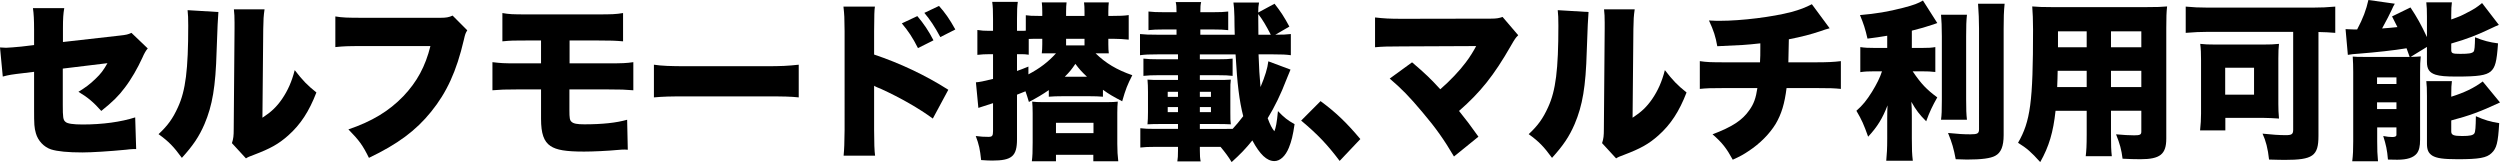
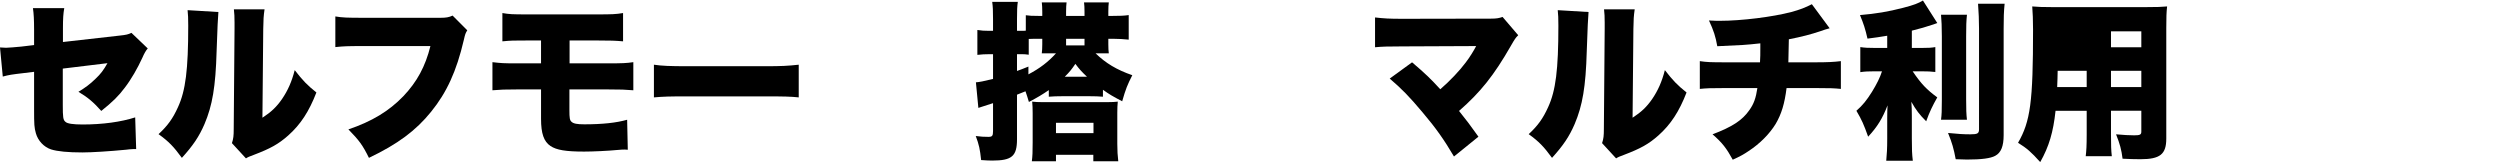
<svg xmlns="http://www.w3.org/2000/svg" id="_レイヤー_2" data-name="レイヤー 2" viewBox="0 0 429.943 27.876">
  <defs>
    <style>
      .cls-1 {
        fill: #000;
        stroke-width: 0px;
      }
    </style>
  </defs>
  <g id="_レイヤー_1-2" data-name="レイヤー 1">
    <g>
      <path class="cls-1" d="M5.861,5.01c0-1.515-.056-2.68-.196-3.612h5.385c-.168.961-.225,1.777-.225,3.496v2.33l9.788-1.107c1.122-.116,1.431-.204,1.991-.466l2.805,2.68q-.449.495-.926,1.602c-.813,1.777-1.907,3.699-3.028,5.156-1.066,1.427-2.076,2.418-4.039,3.991-1.346-1.515-2.355-2.359-3.927-3.292,1.15-.699,1.964-1.282,2.945-2.243.897-.845,1.374-1.486,2.047-2.68l-7.684.932v6.234c0,2.126.056,2.592.448,2.913.309.32,1.318.466,2.973.466,3.422,0,6.591-.437,9.031-1.223l.168,5.447h-.449c-.701.029-.729.058-1.317.117-2.692.262-5.862.466-7.488.466-2.44,0-4.291-.175-5.385-.524-1.234-.408-2.244-1.486-2.608-2.767-.28-1.02-.309-1.427-.309-4.224v-6.35l-1.683.204c-2.244.262-2.608.32-3.702.612l-.477-5.01c.532.029.897.058,1.037.058.393,0,1.711-.116,2.637-.204l2.188-.262v-2.738Z" />
      <path class="cls-1" d="M37.559,2.068q-.111.99-.308,6.758c-.169,6.088-.729,9.321-2.076,12.496-.925,2.156-1.991,3.729-3.898,5.826-1.43-1.951-2.215-2.767-4.01-4.078,1.599-1.486,2.468-2.709,3.337-4.632,1.318-2.855,1.767-6.467,1.767-14.011,0-1.282-.027-1.923-.111-2.68l5.3.32ZM45.496,1.602c-.168,1.194-.196,1.66-.225,3.379l-.14,15.263c1.514-.99,2.411-1.835,3.365-3.204,1.01-1.486,1.683-3,2.188-4.981,1.402,1.806,2.131,2.563,3.729,3.845-1.262,3.262-2.72,5.505-4.852,7.399-1.683,1.486-3.057,2.243-5.89,3.321-.785.291-1.01.379-1.374.612l-2.412-2.622c.253-.757.309-1.252.309-2.447l.141-17.244v-1.049c0-.932-.028-1.573-.112-2.272h5.272Z" />
      <path class="cls-1" d="M80.362,5.214c-.308.495-.364.641-.589,1.631-1.262,5.418-2.944,9.059-5.637,12.38-2.608,3.233-5.749,5.563-10.686,7.923-1.094-2.214-1.683-3-3.533-4.894,4.038-1.369,6.983-3.146,9.451-5.709,2.355-2.476,3.786-5.127,4.655-8.622h-11.639c-2.721,0-3.226.029-4.712.175V2.826c1.206.204,2.048.233,4.796.233h13.321c.926,0,1.431-.087,2.048-.379l2.523,2.534Z" />
      <path class="cls-1" d="M88.811,15.38c-2.02,0-2.692.029-4.123.146v-4.835c1.515.175,1.852.204,4.207.204h4.151v-3.932h-2.412c-2.384,0-2.664,0-4.235.146V2.243c1.178.204,1.683.233,4.291.233h11.976c2.58,0,3.281-.029,4.487-.233v4.865c-1.402-.117-2.047-.146-4.403-.146h-4.796v3.932h6.563c2.552,0,3.225-.029,4.402-.204v4.835c-1.43-.116-2.075-.146-4.318-.146h-6.675v3.583c0,1.311.056,1.719.364,1.981.337.32.953.437,2.216.437,3.085,0,5.524-.262,7.348-.787l.112,5.156q-.28-.029-.533-.029c-.28,0-.505,0-1.094.058-1.795.175-4.403.291-5.89.291-3.112,0-4.739-.262-5.777-.961-1.149-.758-1.626-2.156-1.626-4.661v-5.069h-4.235Z" />
      <path class="cls-1" d="M112.459,11.127c1.318.204,2.833.262,5.75.262h13.405c2.805,0,3.87-.058,5.75-.262v5.622c-1.347-.146-2.581-.175-5.778-.175h-13.35c-3.141,0-4.066.029-5.777.175v-5.622Z" />
-       <path class="cls-1" d="M145.082,26.77c.112-1.223.141-2.068.169-4.457V5.36c-.028-2.505-.028-2.651-.196-4.224h5.412c-.111.758-.111,1.224-.14,4.253v3.991c4.431,1.486,8.834,3.554,12.761,6.059l-2.664,4.952c-2.328-1.719-5.581-3.583-8.835-5.068-.841-.35-.926-.379-1.01-.437-.084-.029-.14-.058-.252-.146v7.574c0,2.156.056,3.699.168,4.457h-5.413ZM157.759,2.767c1.094,1.282,1.991,2.622,2.776,4.166l-2.664,1.34c-.926-1.835-1.654-2.913-2.776-4.253l2.664-1.252ZM161.489,1.02c1.037,1.165,1.823,2.272,2.805,4.049l-2.58,1.311c-.982-1.835-1.768-3-2.749-4.166l2.524-1.194Z" />
      <path class="cls-1" d="M170.077,9.321c-.673,0-1.262.029-1.991.116v-4.282c.701.116,1.206.146,2.02.146h.673v-2.01c0-1.515-.028-2.126-.141-2.971h4.403c-.112.815-.14,1.427-.14,2.971v2.01h.841c.309,0,.421,0,.673-.029v-2.651c.617.087,1.038.117,2.328.117h.505v-.699c0-.728-.028-1.136-.084-1.631h4.263c-.056.495-.084.874-.084,1.602v.728h3.169v-.699c0-.757-.027-1.136-.084-1.631h4.263c-.056.408-.084.874-.084,1.602v.728h.617c1.318,0,2.132-.029,2.889-.146v4.224c-.813-.087-1.739-.146-2.664-.146h-.842v.961c0,.699.028,1.078.084,1.544h-2.271c1.739,1.689,3.618,2.825,6.311,3.758-.842,1.66-1.122,2.33-1.739,4.486-1.654-.874-2.216-1.194-3.31-1.981v1.194c-.701-.058-1.317-.087-2.411-.087h-4.46c-1.01,0-1.767.029-2.439.087v-1.136c-1.15.786-1.879,1.223-3.422,2.039-.252-.845-.336-1.107-.589-1.835q-.897.379-1.458.583v7.661c0,2.913-.87,3.67-4.264,3.67-.561,0-1.009-.029-1.906-.087-.196-1.864-.365-2.651-.926-4.136.953.116,1.346.146,2.188.146.645,0,.785-.175.785-.99v-4.806c-1.739.553-2.271.728-2.524.815l-.42-4.398c.561-.029,1.401-.204,2.944-.583v-4.253h-.701ZM174.901,12.205c.617-.204,1.01-.379,1.963-.757v1.34c1.991-1.049,3.422-2.156,4.739-3.612h-2.439c.056-.495.084-.874.084-1.573v-.932h-.589c-.757,0-1.149,0-1.739.029v2.709c-.616-.087-.785-.087-1.149-.087h-.869v2.884ZM190.467,17.565c.812,0,1.233-.029,1.767-.087-.057.583-.084,1.107-.084,1.952v5.302c0,1.223.056,2.01.168,3h-4.291v-1.107h-6.423v1.107h-4.15c.112-.874.141-1.602.141-3.233v-5.068c0-.757-.028-1.398-.084-1.952.532.058.953.087,1.738.087h11.219ZM181.604,22.896h6.451v-1.777h-6.451v1.777ZM186.933,13.196c-.953-.903-1.346-1.34-1.991-2.214-.673.99-.981,1.369-1.823,2.214h3.814ZM186.512,7.807v-1.136h-3.169v1.136h3.169Z" />
-       <path class="cls-1" d="M206.347,25.255v.583c0,.932.027,1.369.14,1.923h-4.011c.085-.524.112-1.02.112-1.864v-.641h-3.898c-1.205,0-1.795.029-2.58.116v-3.321c.758.087,1.318.116,2.58.116h3.898v-.845h-2.58c-1.458,0-2.104.029-2.664.058.056-.728.084-1.136.084-2.097v-3.466c0-.99-.028-1.369-.084-2.126.645.058,1.065.058,2.664.058h2.58v-.816h-3.365c-1.206,0-1.711.029-2.58.116v-2.971c.842.087,1.318.117,2.58.117h3.365v-.845h-3.533c-1.402,0-2.132.029-3.001.146v-3.641c.757.087,1.599.116,3.001.116h3.281v-.903h-2.188c-1.178,0-1.907.029-2.637.116V1.981c.758.087,1.402.117,2.637.117h2.188c0-.932-.028-1.282-.141-1.748h4.375c-.111.466-.14.816-.14,1.748h2.188c1.262,0,1.879-.029,2.608-.117v3.204c-.729-.087-1.431-.116-2.608-.116h-2.188v.903h5.917c-.027-1.107-.056-1.922-.056-3.088-.028-1.194-.084-1.893-.168-2.447h4.403c-.112.641-.141.874-.141,1.719l2.805-1.515c1.037,1.311,1.683,2.301,2.552,3.932l-2.412,1.398c1.263,0,1.936-.029,2.665-.116v3.641c-.813-.116-1.571-.146-3.001-.146h-2.553c.085,2.388.169,3.845.337,5.622.785-1.864,1.206-3.233,1.347-4.428l3.813,1.427c-.112.262-.336.786-.729,1.777-.897,2.359-1.991,4.631-3.197,6.583.448,1.194.729,1.719,1.149,2.243.253-.612.421-1.398.617-3.466,1.065,1.107,1.654,1.573,2.86,2.243-.28,1.923-.532,2.942-.981,4.049-.589,1.456-1.515,2.301-2.496,2.301-1.29,0-2.496-1.136-3.786-3.554-1.122,1.398-2.047,2.36-3.562,3.729-.562-.932-1.066-1.602-1.907-2.622h-3.562ZM202.588,15.788h-1.767v.874h1.767v-.874ZM202.588,18.41h-1.767v.874h1.767v-.874ZM210.974,22.167h1.01c.673-.757,1.122-1.252,1.823-2.185-.673-2.622-1.038-5.593-1.318-10.632h-6.142v.845h3.028c1.347,0,1.879-.029,2.608-.117v2.971c-.701-.087-1.346-.116-2.608-.116h-3.028v.816h2.664c1.486,0,1.963,0,2.664-.058-.084.728-.084.816-.084,2.126v3.466c0,1.253,0,1.398.084,2.097-.701-.029-1.206-.058-2.664-.058h-2.664v.845h4.627ZM208.254,16.662v-.874h-1.907v.874h1.907ZM208.254,19.283v-.874h-1.907v.874h1.907ZM218.546,5.971c-.757-1.486-1.458-2.68-2.159-3.554l.028,3.554h2.131Z" />
-       <path class="cls-1" d="M227.106,17.39c2.692,1.981,4.516,3.758,6.843,6.525l-3.562,3.758c-2.104-2.796-3.786-4.573-6.619-6.933l3.338-3.35Z" />
      <path class="cls-1" d="M241.02,7.981c-2.328,0-3.31.029-4.544.146V3c1.543.175,2.412.233,4.628.233l15.369-.029c.897,0,1.346-.087,1.935-.291l2.692,3.146c-.448.437-.589.641-1.29,1.864-2.889,5.039-5.188,7.923-8.891,11.156,1.206,1.486,1.992,2.534,3.338,4.427l-4.207,3.408c-1.683-2.855-3.085-4.864-5.412-7.603-2.272-2.709-3.59-4.049-5.638-5.797l3.843-2.796c2.299,1.952,3.225,2.855,4.852,4.632,1.599-1.369,3.365-3.233,4.375-4.602.701-.903,1.458-2.156,1.795-2.826l-12.845.058Z" />
      <path class="cls-1" d="M273.193,2.068q-.111.99-.308,6.758c-.169,6.088-.729,9.321-2.076,12.496-.925,2.156-1.991,3.729-3.898,5.826-1.43-1.951-2.215-2.767-4.01-4.078,1.599-1.486,2.468-2.709,3.337-4.632,1.318-2.855,1.767-6.467,1.767-14.011,0-1.282-.027-1.923-.111-2.68l5.3.32ZM281.131,1.602c-.168,1.194-.196,1.66-.225,3.379l-.14,15.263c1.514-.99,2.411-1.835,3.365-3.204,1.01-1.486,1.683-3,2.188-4.981,1.402,1.806,2.131,2.563,3.729,3.845-1.262,3.262-2.72,5.505-4.852,7.399-1.683,1.486-3.057,2.243-5.89,3.321-.785.291-1.01.379-1.374.612l-2.412-2.622c.253-.757.309-1.252.309-2.447l.141-17.244v-1.049c0-.932-.028-1.573-.112-2.272h5.272Z" />
      <path class="cls-1" d="M314.651,4.864q-.701.175-1.57.495c-1.655.553-3.197.961-5.441,1.398-.027,1.456-.056,3.321-.084,3.961h4.6c2.159,0,3.226-.058,4.432-.204v4.777c-1.15-.116-1.823-.146-4.348-.146h-4.992c-.336,2.68-.869,4.457-1.879,6.175-1.037,1.689-2.692,3.379-4.655,4.661-.813.553-1.374.874-2.721,1.486-1.065-1.952-1.795-2.913-3.478-4.369,3.394-1.282,5.132-2.418,6.338-4.166.758-1.049,1.122-2.068,1.375-3.787h-5.525c-2.552,0-3.197.029-4.375.146v-4.777c1.178.175,1.851.204,4.459.204h5.89c.057-.874.057-1.427.057-2.447v-.816c-2.665.291-2.89.291-7.404.495-.28-1.631-.617-2.68-1.431-4.428.954.058,1.459.058,1.879.058,3.73,0,9.087-.67,12.284-1.515,1.431-.379,2.468-.786,3.534-1.34l3.057,4.136Z" />
      <path class="cls-1" d="M324.558,6.146c-1.431.233-1.963.321-3.394.495-.364-1.631-.673-2.563-1.29-4.049,2.748-.233,4.852-.583,7.432-1.252,1.823-.466,2.637-.787,3.394-1.253l2.469,3.874q-.141.058-.646.233c-1.094.379-2.524.787-3.73,1.078v2.971h1.739c1.065,0,1.627-.029,2.3-.146v4.282c-.701-.087-1.402-.116-2.384-.116h-1.515c1.486,2.185,2.384,3.117,4.235,4.486-.813,1.427-1.347,2.534-1.907,4.107-1.15-1.136-1.768-1.952-2.553-3.35.057.67.084,1.457.084,2.389v3.932c0,1.864.028,2.651.169,3.816h-4.571c.112-1.194.168-2.097.168-3.816v-3.437q0-1.457.056-2.272c-.869,2.243-1.738,3.67-3.337,5.389-.758-2.126-1.094-2.884-2.02-4.457,1.094-.961,1.767-1.806,2.664-3.233.842-1.369,1.375-2.447,1.739-3.554h-1.262c-1.038,0-1.739.029-2.469.146v-4.311c.758.116,1.402.146,2.553.146h2.075v-2.097ZM338.271,2.534c-.111,1.078-.14,1.923-.14,3.729v10.778c0,1.777.028,2.593.14,3.554h-4.459c.112-.874.141-1.486.141-3.437V6.263c0-1.719-.057-2.68-.141-3.729h4.459ZM344.75.641c-.14,1.34-.168,2.447-.168,4.253v18.351c0,1.893-.448,3.029-1.458,3.554-.785.437-2.356.641-4.853.641-.477,0-.925-.029-1.935-.058-.337-1.806-.617-2.796-1.318-4.515,1.767.175,2.637.233,3.843.233,1.233,0,1.486-.146,1.486-.874V4.894c0-1.369-.057-2.767-.169-4.253h4.571Z" />
-       <path class="cls-1" d="M363.042,23.128c0,1.923.028,2.738.141,3.729h-4.487c.112-.932.168-1.806.168-3.699v-4.107h-5.356c-.393,3.67-1.122,6.146-2.637,8.826-1.57-1.748-2.271-2.359-3.813-3.321,2.131-3.699,2.58-7.02,2.58-19.458,0-1.719-.057-2.884-.141-3.991,1.038.087,1.739.116,3.338.116h16.351c1.738,0,2.58-.029,3.506-.116-.112,1.02-.141,1.835-.141,3.729v18.992c0,2.709-1.065,3.554-4.459,3.554-.954,0-1.964-.029-3.058-.087-.196-1.544-.448-2.505-1.121-4.195,1.233.116,2.327.175,3.112.175,1.01,0,1.234-.116,1.234-.641v-3.583h-5.217v4.078ZM353.871,12.176c-.027,1.194-.027,1.515-.084,2.796h5.076v-2.796h-4.992ZM358.863,5.389h-4.936v2.738h4.936v-2.738ZM368.259,8.127v-2.738h-5.217v2.738h5.217ZM363.042,14.972h5.217v-2.796h-5.217v2.796Z" />
-       <path class="cls-1" d="M379.819,5.476c-1.346,0-2.523.058-3.926.175V1.136c1.233.117,2.355.175,3.87.175h17.921c1.431,0,2.637-.058,3.927-.175v4.515c-1.038-.087-1.711-.116-2.889-.146v17.856c0,3.466-.954,4.136-5.806,4.136-.842,0-1.431-.029-2.692-.058-.196-1.864-.561-3.262-1.122-4.457,1.599.175,2.917.262,3.982.262,1.066,0,1.29-.175,1.29-.961V5.476h-14.556ZM391.823,17.856c0,.903.028,1.602.112,2.534-.729-.058-1.963-.116-2.608-.116h-6.619v2.156h-4.347c.112-.99.168-1.952.168-2.884v-9.176c0-1.136-.027-1.922-.14-2.825.701.087,1.458.116,2.608.116h8.217c1.122,0,1.936-.029,2.721-.116-.084.816-.112,1.282-.112,2.534v7.778ZM382.681,16.283h4.964v-4.632h-4.964v4.632Z" />
-       <path class="cls-1" d="M413.817,9.787h.589c-.309-.874-.364-1.02-.533-1.486-2.075.35-5.272.699-8.245.932-.646.029-1.402.117-1.852.204l-.393-4.427c.478.029,1.066.058,1.459.058h.532c1.01-1.894,1.571-3.408,1.936-5.069l4.543.641c-.224.35-.308.553-.532,1.049-.337.728-.869,1.777-1.655,3.204,1.094-.087,1.599-.117,2.637-.233-.225-.466-.393-.786-.926-1.835l3.169-1.544c1.122,1.689,1.823,2.942,2.833,5.098v-3.525c0-1.078-.028-1.748-.112-2.447h4.403c-.084.641-.112,1.136-.112,2.214v.728c1.627-.583,1.655-.612,2.664-1.136,1.318-.67,1.711-.932,2.637-1.689l2.889,3.758c-.505.204-.701.291-1.178.524-2.553,1.223-4.263,1.893-7.012,2.68v1.078c0,.612.196.699,1.57.699,1.431,0,1.991-.087,2.272-.379.168-.204.224-.845.252-2.476,1.402.583,2.552.874,3.954,1.049-.224,3.175-.477,4.136-1.262,4.835-.813.67-2.159.874-5.861.874-1.936,0-2.833-.087-3.618-.32-1.065-.35-1.486-.961-1.486-2.185v-2.593l-2.805,1.719c.842-.029,1.15-.029,1.739-.087-.084.787-.112,1.486-.112,2.767v11.535c0,1.194-.168,1.864-.562,2.388-.589.728-1.654,1.078-3.365,1.078-.364,0-.925,0-1.599-.029-.14-1.66-.336-2.534-.813-4.049.59.116,1.094.175,1.571.175.448,0,.701-.116.701-.35v-1.311h-3.31v2.389c0,1.427.028,2.301.14,3.437h-4.431c.14-1.194.168-1.894.168-3.437v-11.914c0-.99-.028-1.777-.084-2.651.589.058.926.058,1.795.058h7.404ZM408.797,14.448h3.338v-1.136h-3.338v1.136ZM408.797,18.759h3.338v-1.165h-3.338v1.165ZM421.558,16.633c2.244-.699,3.898-1.486,5.413-2.622l2.973,3.612c-3.506,1.631-5.301,2.272-8.386,3.088v1.894c0,.612.393.786,1.879.786,1.318,0,1.879-.116,2.104-.466.169-.291.225-1.02.253-2.942,1.43.641,2.496.961,4.01,1.194-.196,3.408-.448,4.34-1.317,5.156-.842.815-2.132,1.049-5.834,1.049-2.496,0-3.618-.175-4.347-.612-.673-.437-.926-.99-.926-2.039v-8.215c0-1.194-.028-1.835-.112-2.563h4.403c-.084.612-.112,1.165-.112,2.301v.379Z" />
+       <path class="cls-1" d="M363.042,23.128c0,1.923.028,2.738.141,3.729h-4.487c.112-.932.168-1.806.168-3.699v-4.107h-5.356c-.393,3.67-1.122,6.146-2.637,8.826-1.57-1.748-2.271-2.359-3.813-3.321,2.131-3.699,2.58-7.02,2.58-19.458,0-1.719-.057-2.884-.141-3.991,1.038.087,1.739.116,3.338.116h16.351c1.738,0,2.58-.029,3.506-.116-.112,1.02-.141,1.835-.141,3.729v18.992c0,2.709-1.065,3.554-4.459,3.554-.954,0-1.964-.029-3.058-.087-.196-1.544-.448-2.505-1.121-4.195,1.233.116,2.327.175,3.112.175,1.01,0,1.234-.116,1.234-.641v-3.583h-5.217v4.078ZM353.871,12.176c-.027,1.194-.027,1.515-.084,2.796h5.076v-2.796h-4.992ZM358.863,5.389h-4.936h4.936v-2.738ZM368.259,8.127v-2.738h-5.217v2.738h5.217ZM363.042,14.972h5.217v-2.796h-5.217v2.796Z" />
    </g>
  </g>
</svg>